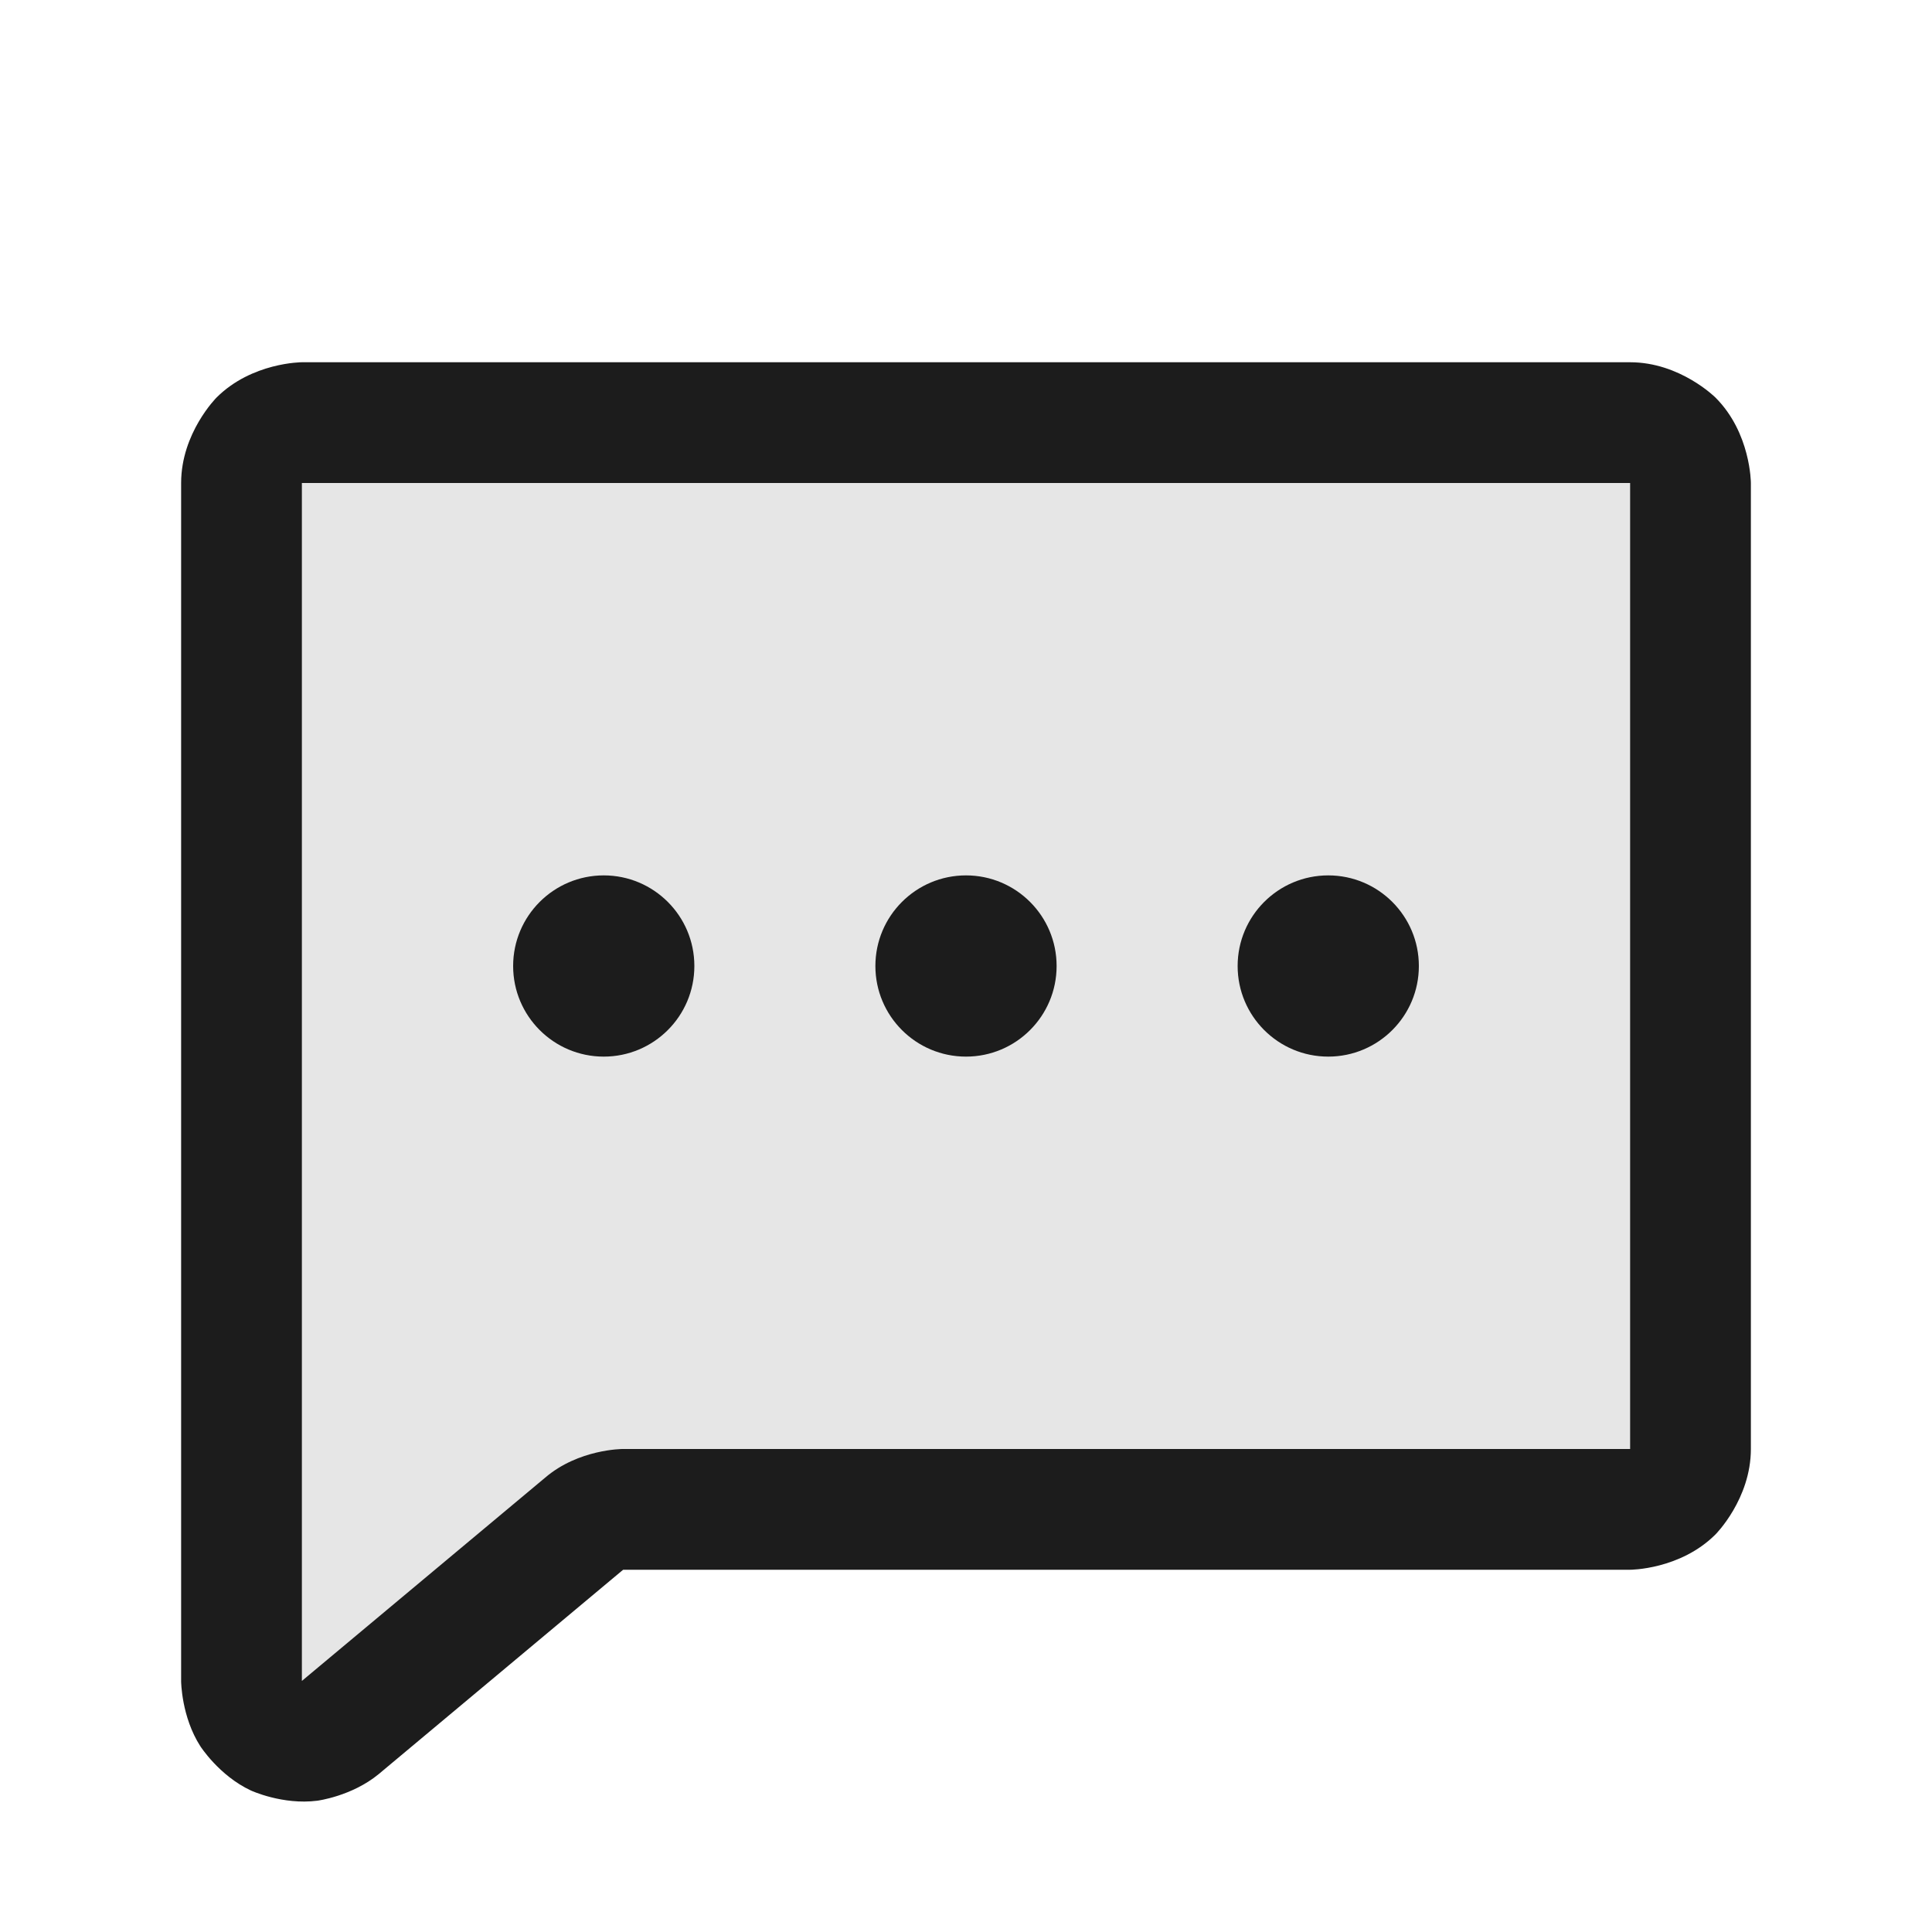
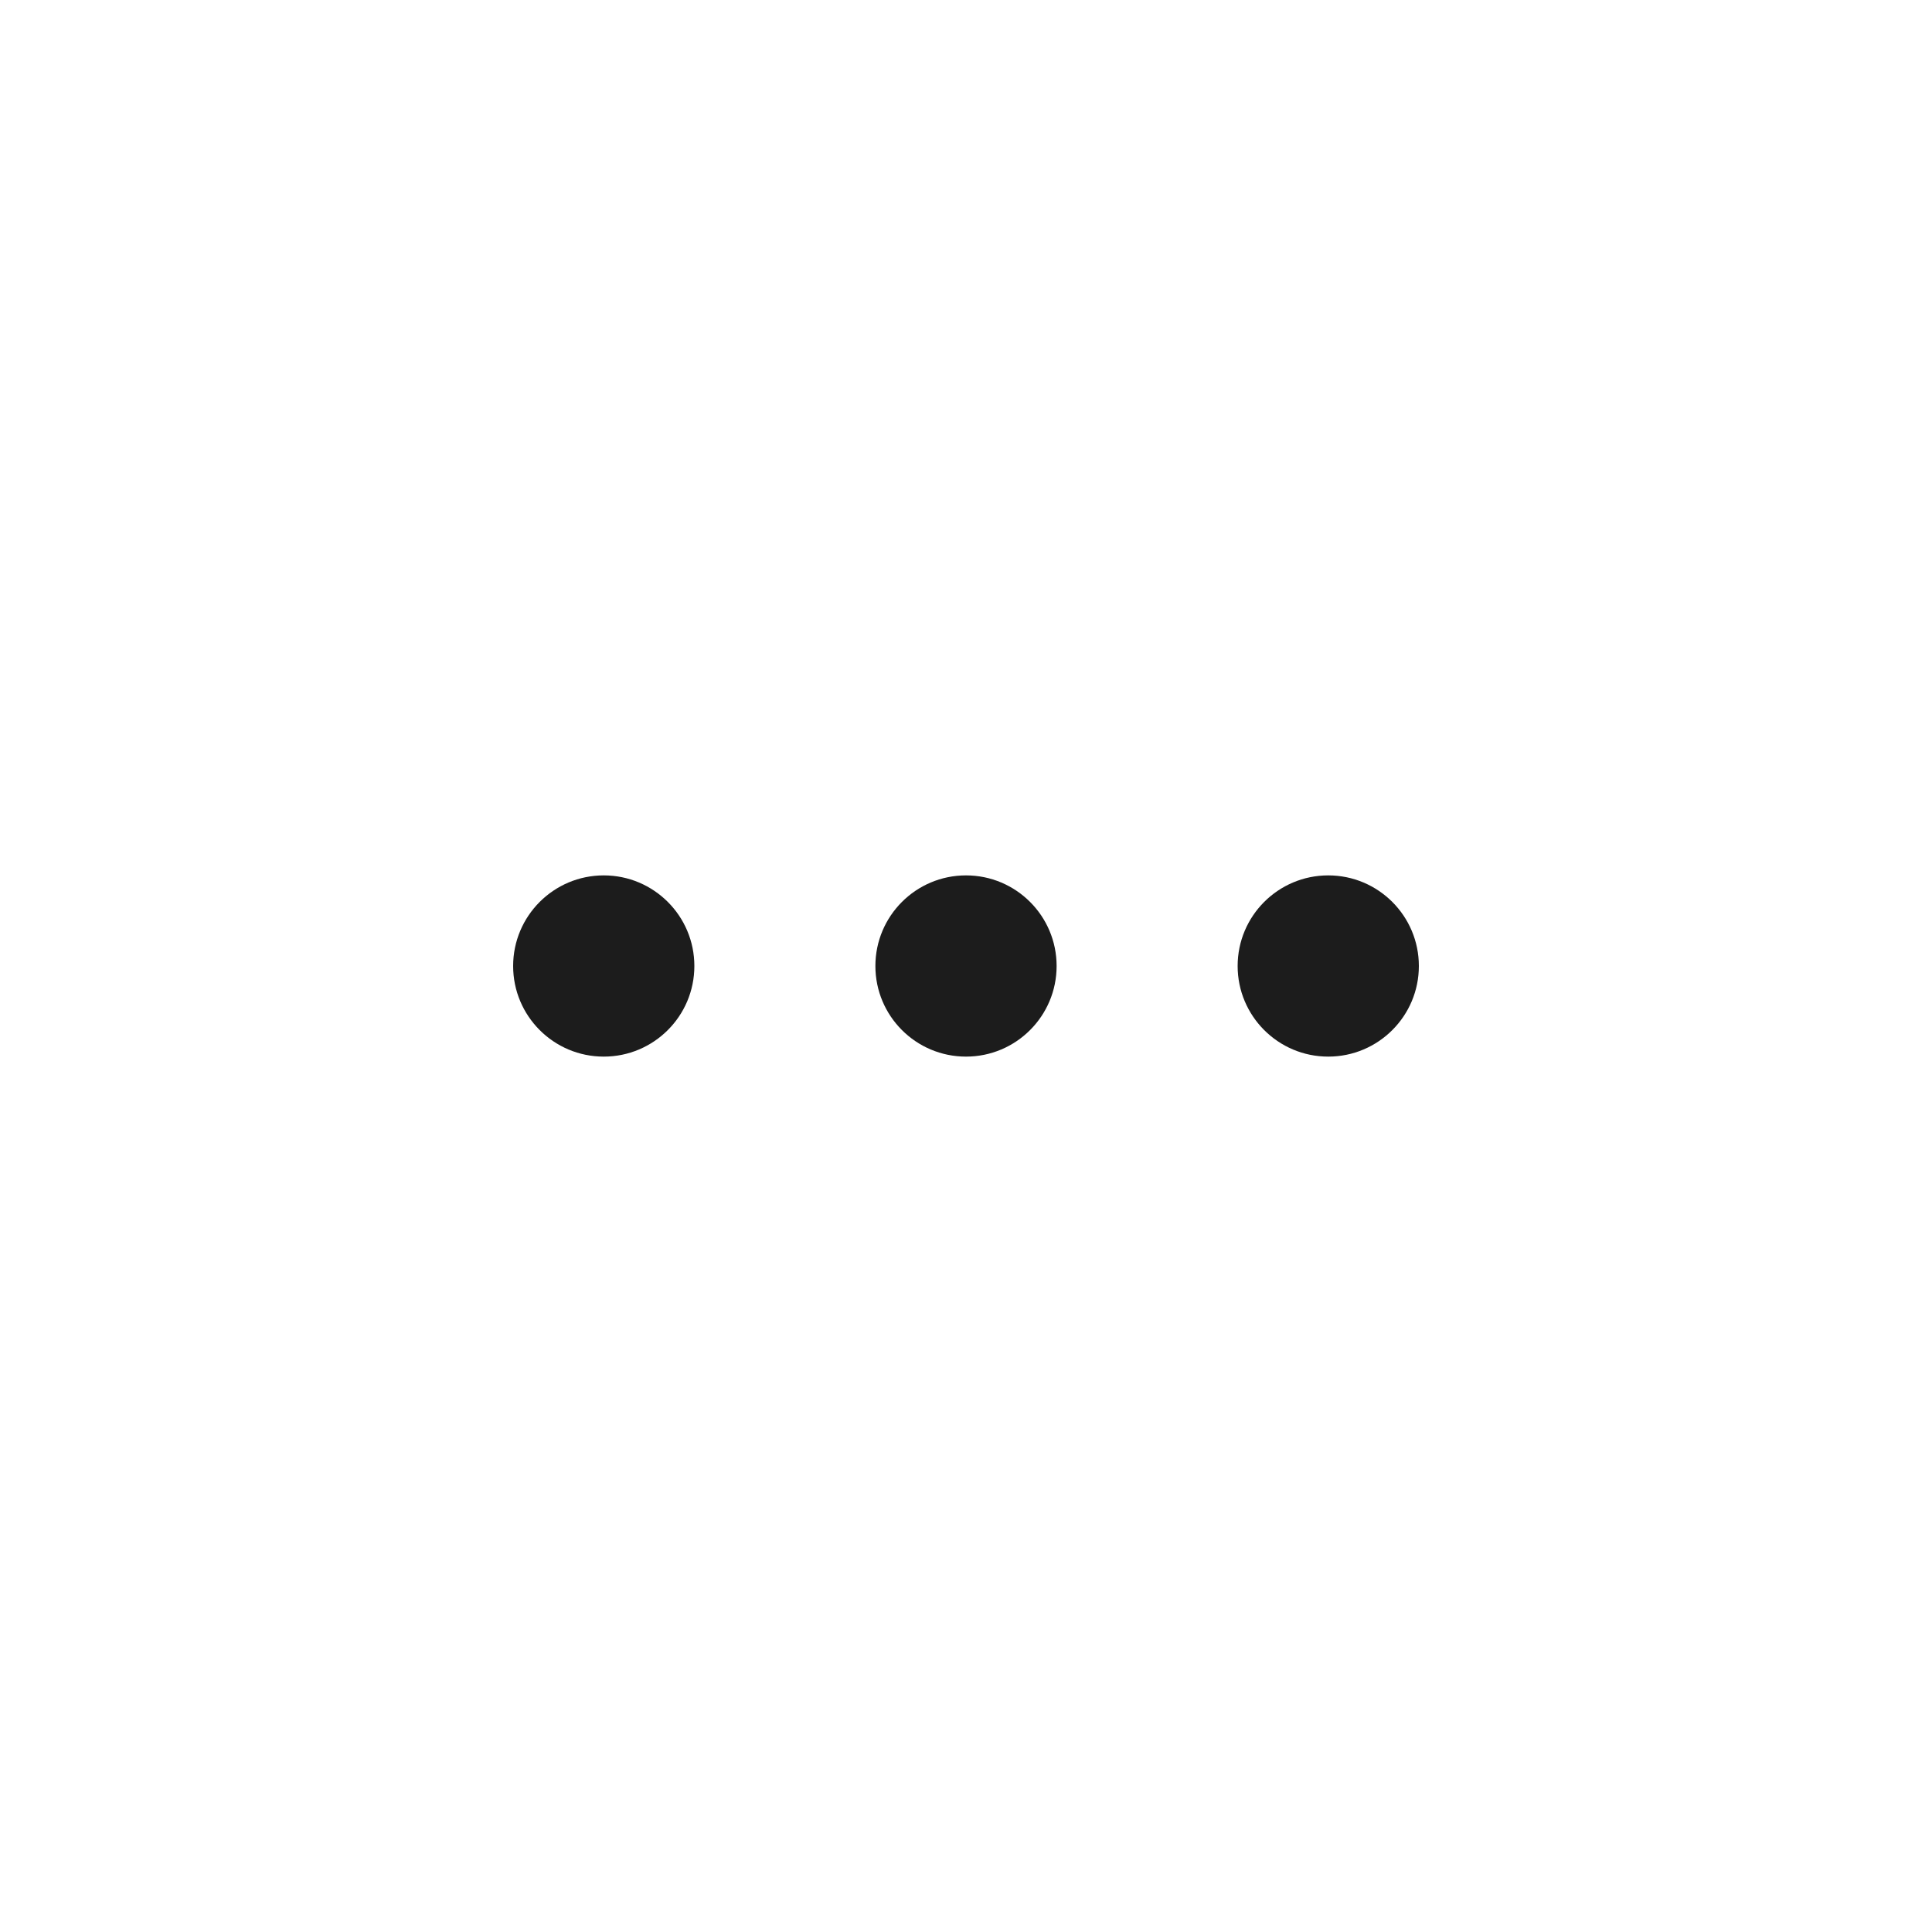
<svg xmlns="http://www.w3.org/2000/svg" width="20" height="20" viewBox="0 0 20 20" fill="none">
-   <path d="M6.094 15.727L3.523 17.883C3.432 17.958 3.322 18.006 3.205 18.021C3.087 18.036 2.968 18.018 2.861 17.968C2.754 17.918 2.663 17.839 2.599 17.739C2.535 17.64 2.501 17.524 2.5 17.406V5C2.5 4.834 2.566 4.675 2.683 4.558C2.8 4.441 2.959 4.375 3.125 4.375H16.875C17.041 4.375 17.2 4.441 17.317 4.558C17.434 4.675 17.5 4.834 17.5 5V15C17.5 15.166 17.434 15.325 17.317 15.442C17.2 15.559 17.041 15.625 16.875 15.625H6.383L6.094 15.727Z" fill="black" fill-opacity="0.1" />
-   <path fill-rule="evenodd" clip-rule="evenodd" d="M3.922 18.364L6.447 16.253L6.448 16.253L6.451 16.25H16.875C16.875 16.25 17.393 16.25 17.759 15.884C17.759 15.884 18.125 15.518 18.125 15V5C18.125 5 18.125 4.482 17.759 4.116C17.759 4.116 17.393 3.75 16.875 3.75H3.125C3.125 3.75 2.607 3.75 2.241 4.116C2.241 4.116 1.875 4.482 1.875 5V17.406C1.875 17.406 1.878 17.773 2.074 18.077C2.074 18.077 2.269 18.382 2.597 18.535C2.597 18.535 2.925 18.687 3.284 18.641C3.284 18.641 3.643 18.595 3.922 18.364ZM6.445 15C6.445 15 5.989 15 5.643 15.297L3.125 17.401V5H16.875V15H6.445Z" fill="#1C1C1C" />
  <path d="M10.938 10C10.938 10.518 10.518 10.938 10 10.938C9.482 10.938 9.062 10.518 9.062 10C9.062 9.482 9.482 9.062 10 9.062C10.518 9.062 10.938 9.482 10.938 10Z" fill="#1C1C1C" />
  <path d="M7.188 10C7.188 10.518 6.768 10.938 6.25 10.938C5.732 10.938 5.312 10.518 5.312 10C5.312 9.482 5.732 9.062 6.25 9.062C6.768 9.062 7.188 9.482 7.188 10Z" fill="#1C1C1C" />
  <path d="M14.688 10C14.688 10.518 14.268 10.938 13.75 10.938C13.232 10.938 12.812 10.518 12.812 10C12.812 9.482 13.232 9.062 13.75 9.062C14.268 9.062 14.688 9.482 14.688 10Z" fill="#1C1C1C" />
</svg>